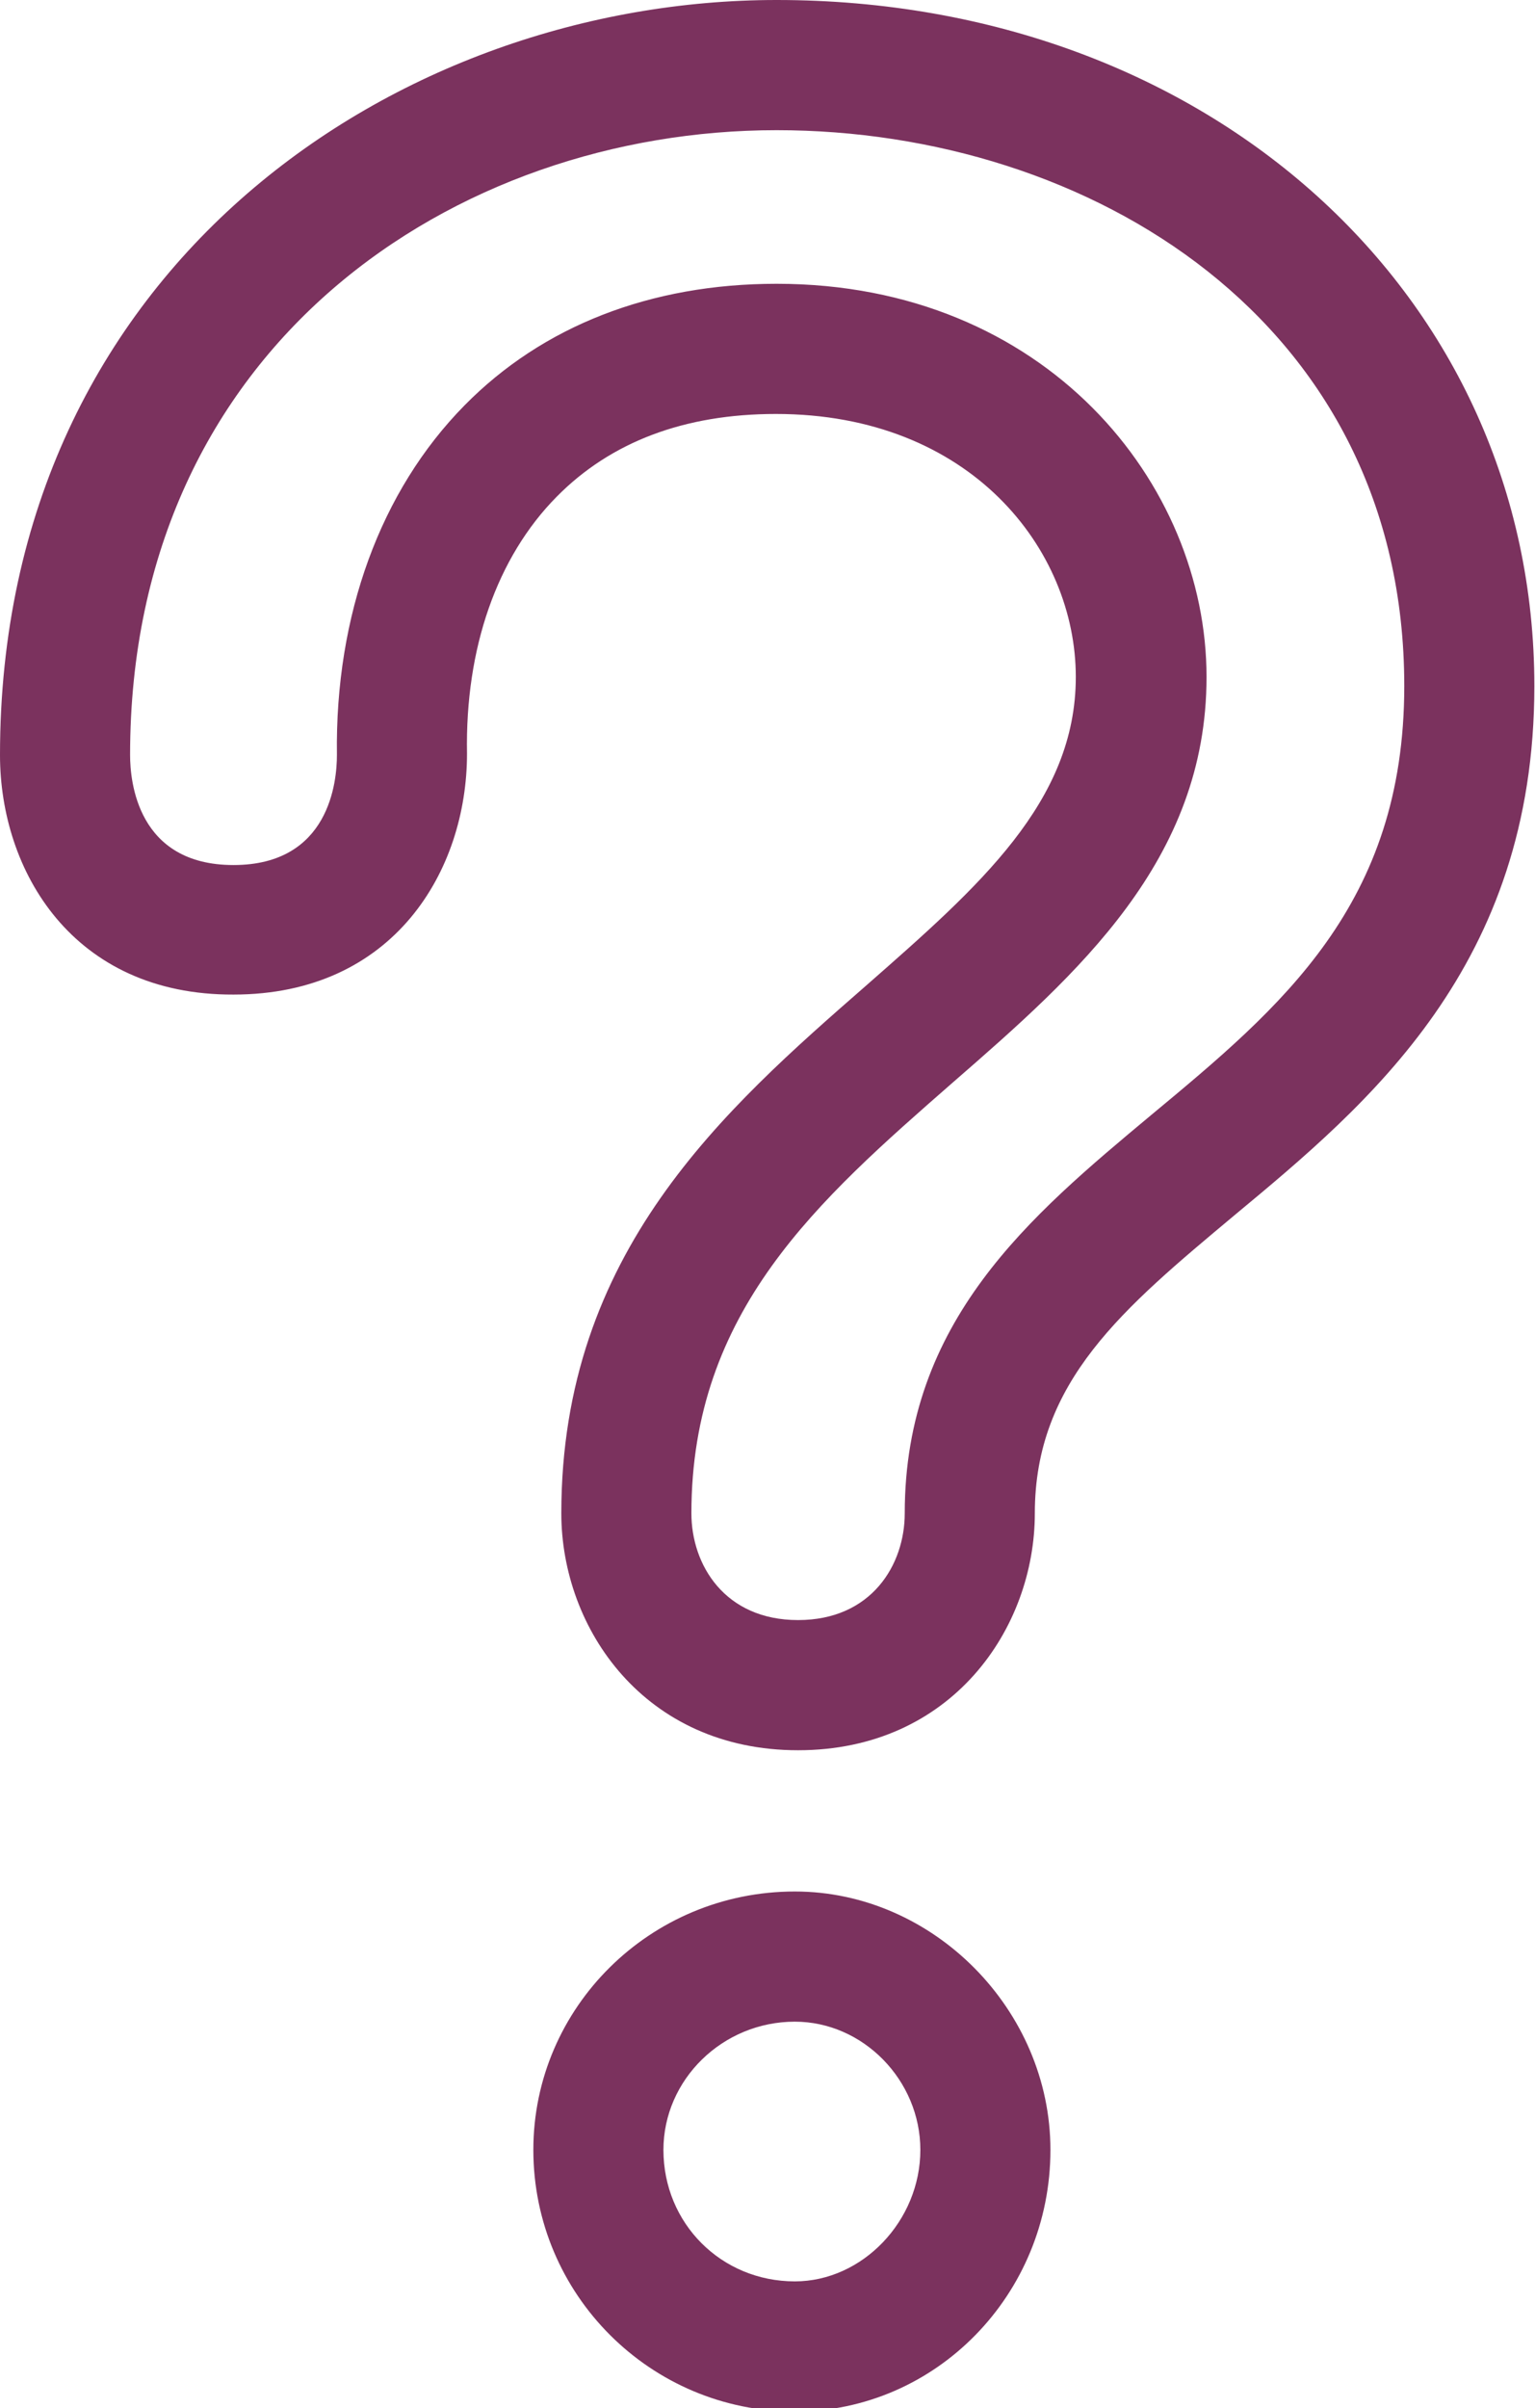
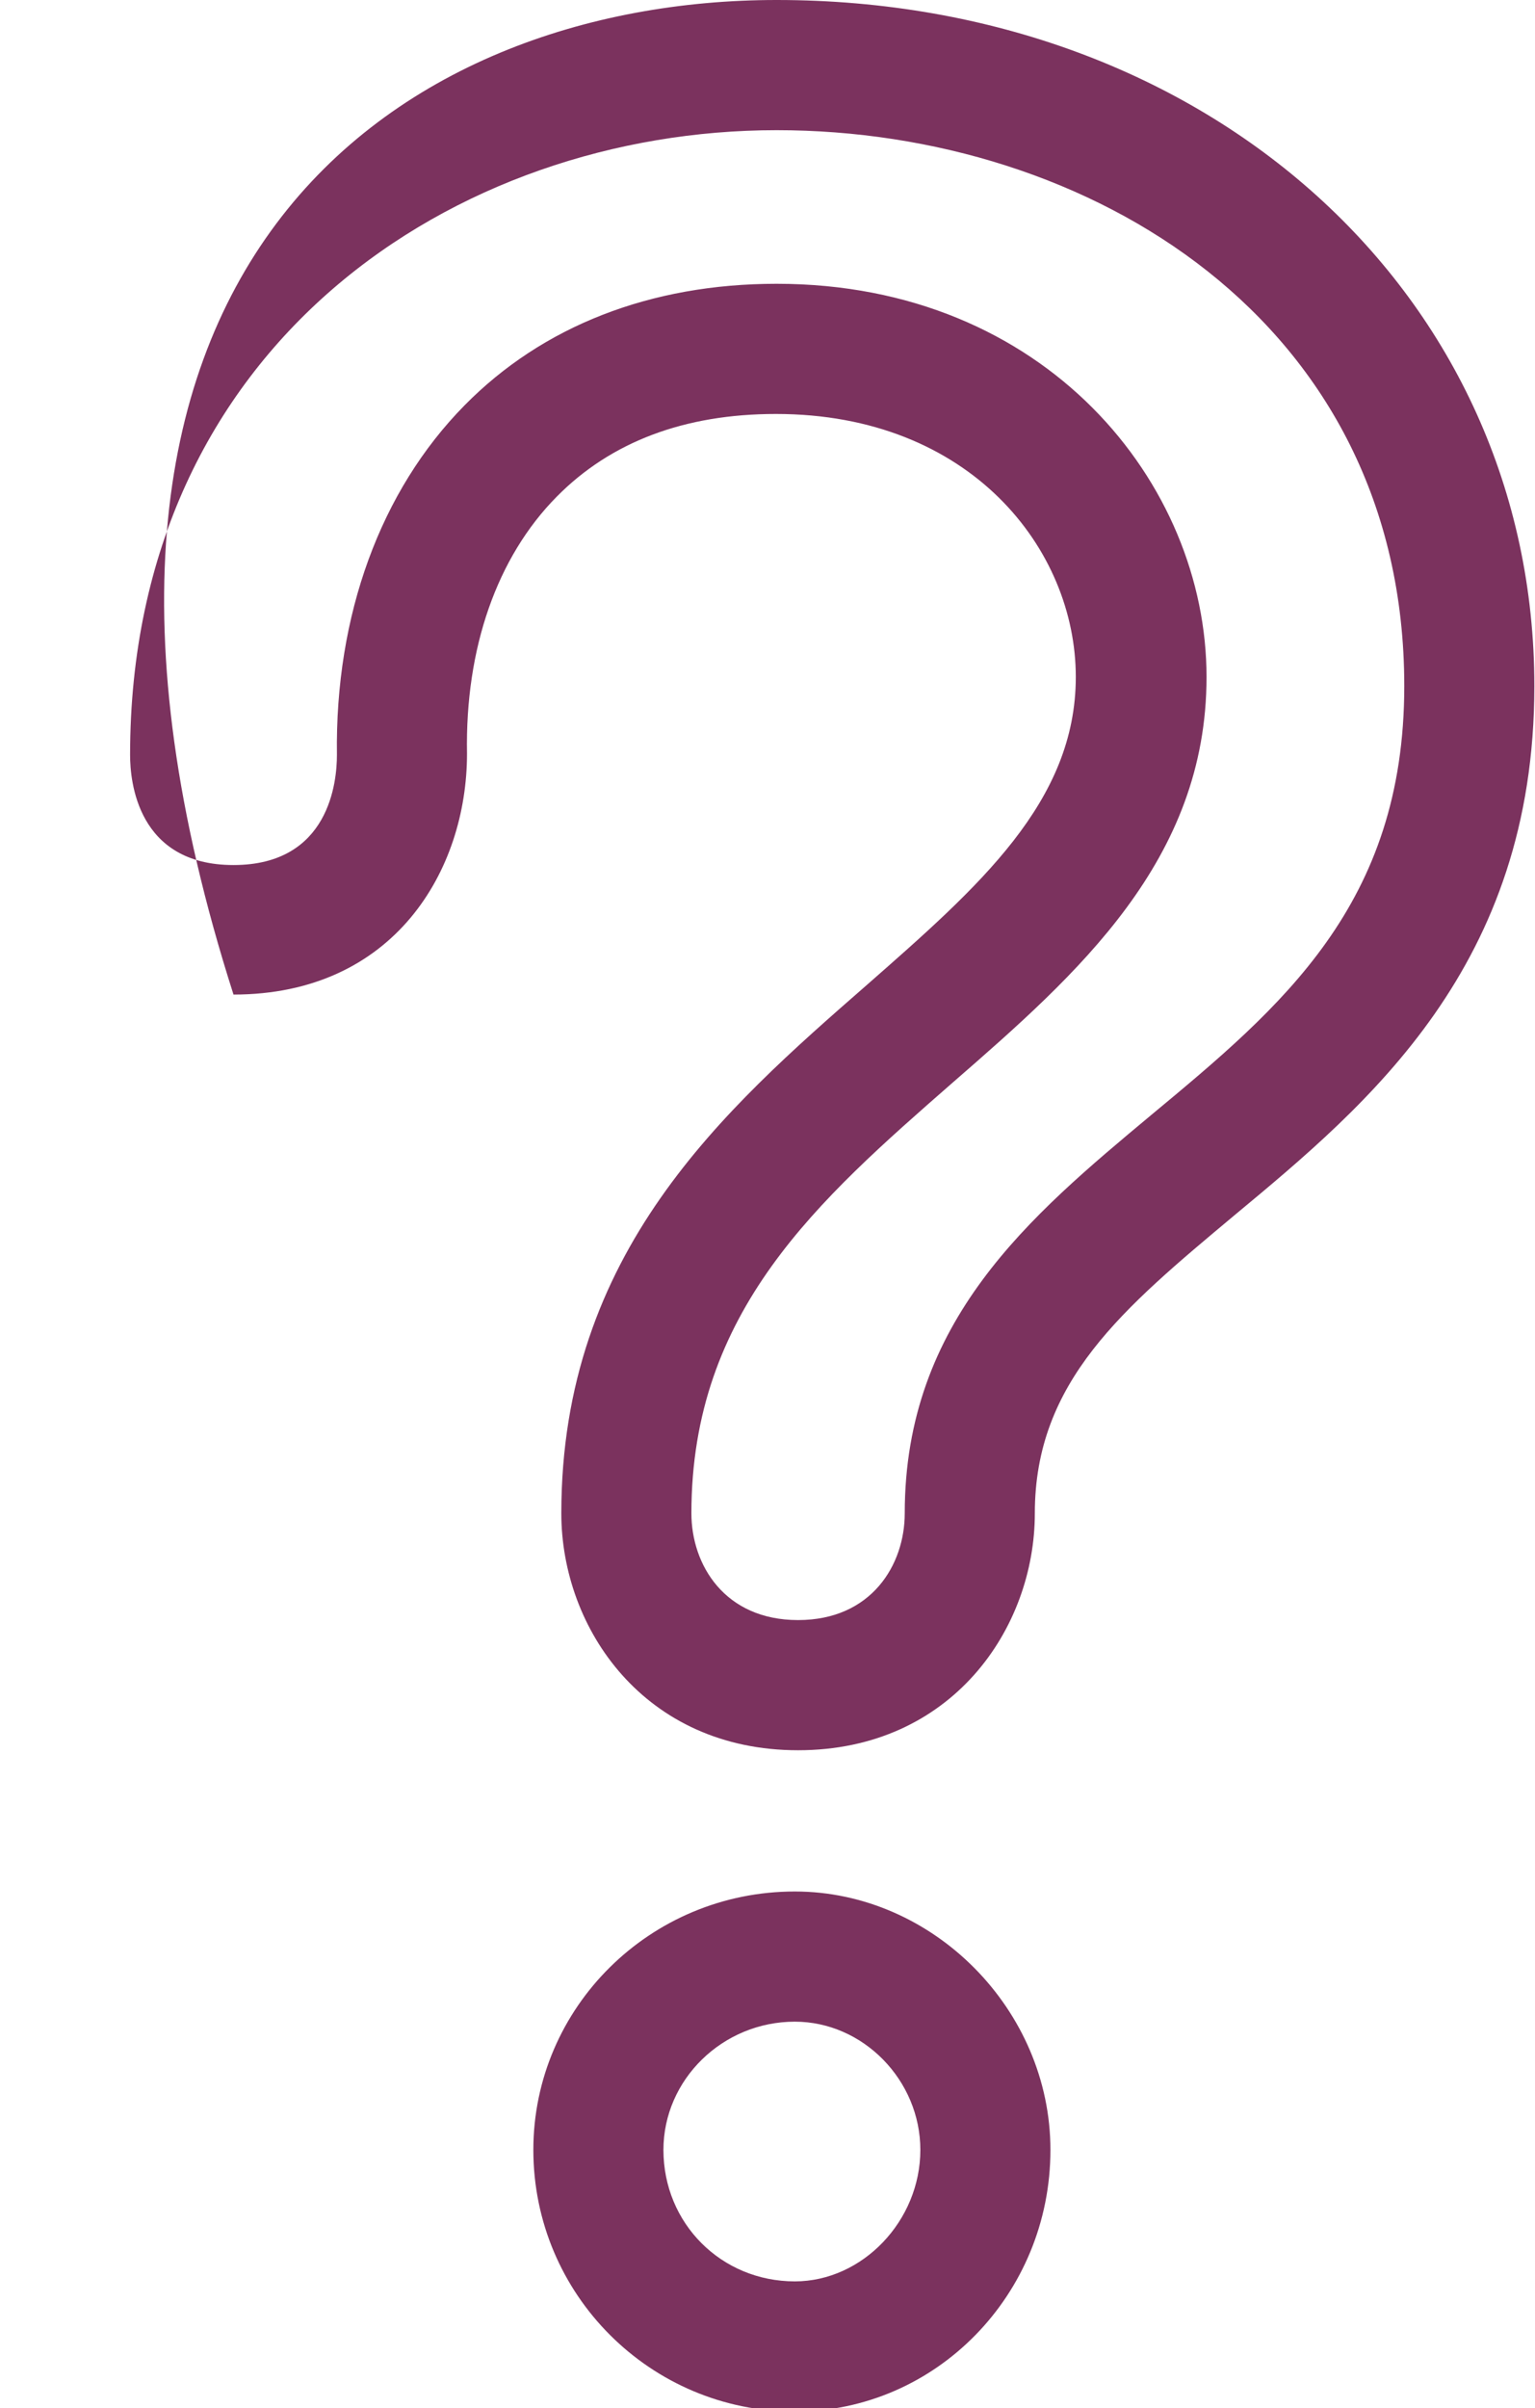
<svg xmlns="http://www.w3.org/2000/svg" fill="#7b325e" height="37" preserveAspectRatio="xMidYMid meet" version="1" viewBox="0.0 0.0 23.6 37.0" width="23.6" zoomAndPan="magnify">
  <g id="change1_1">
-     <path d="M12.22,37.05c-2.22,0-4.02-1.8-4.02-4.02c0-2.19,1.8-3.97,4.02-3.97c2.13,0,3.93,1.82,3.93,3.97 C16.15,35.25,14.39,37.05,12.22,37.05z M12.22,31.06c-1.11,0-2.02,0.89-2.02,1.97c0,1.13,0.89,2.02,2.02,2.02 c1.04,0,1.93-0.93,1.93-2.02C14.15,31.96,13.27,31.06,12.22,31.06z M12.27,26.89c-2.36,0-3.64-1.87-3.64-3.64 c0-4.01,2.5-6.2,4.7-8.12c1.72-1.51,3.21-2.81,3.21-4.73c0-1.96-1.62-4.04-4.61-4.04c-1.41,0-2.54,0.43-3.37,1.27 c-0.92,0.93-1.41,2.33-1.38,3.95c0,1.79-1.12,3.7-3.59,3.7C1.12,15.29,0,13.38,0,11.6C0,4.07,6.15,0,11.94,0 c6.64,0,11.65,4.53,11.65,10.54c0,4.3-2.55,6.42-4.61,8.13c-1.71,1.43-3.07,2.55-3.07,4.58C15.91,25.02,14.63,26.89,12.27,26.89z M11.94,4.36c4.14,0,6.61,3.07,6.61,6.04c0,2.82-1.98,4.56-3.9,6.23c-2.07,1.81-4.02,3.51-4.02,6.62c0,0.79,0.51,1.64,1.64,1.64 c1.13,0,1.64-0.85,1.64-1.64c0-2.96,1.93-4.57,3.79-6.12c2-1.66,3.89-3.23,3.89-6.59c0-5.61-4.85-8.54-9.65-8.54C7,2,2,5.3,2,11.6 c0,0.4,0.11,1.69,1.59,1.69c1.48,0,1.59-1.29,1.59-1.69C5.15,9.45,5.85,7.54,7.14,6.23C8.34,5.01,10,4.36,11.94,4.36z" fill="inherit" />
+     <path d="M12.22,37.05c-2.22,0-4.02-1.8-4.02-4.02c0-2.19,1.8-3.97,4.02-3.97c2.13,0,3.93,1.82,3.93,3.97 C16.15,35.25,14.39,37.05,12.22,37.05z M12.22,31.06c-1.11,0-2.02,0.89-2.02,1.97c0,1.13,0.89,2.02,2.02,2.02 c1.04,0,1.93-0.93,1.93-2.02C14.15,31.96,13.27,31.06,12.22,31.06z M12.27,26.89c-2.36,0-3.64-1.87-3.64-3.64 c0-4.01,2.5-6.2,4.7-8.12c1.72-1.51,3.21-2.81,3.21-4.73c0-1.96-1.62-4.04-4.61-4.04c-1.41,0-2.54,0.43-3.37,1.27 c-0.92,0.93-1.41,2.33-1.38,3.95c0,1.79-1.12,3.7-3.59,3.7C0,4.07,6.15,0,11.94,0 c6.64,0,11.65,4.53,11.65,10.54c0,4.3-2.55,6.42-4.61,8.13c-1.71,1.43-3.07,2.55-3.07,4.58C15.91,25.02,14.63,26.89,12.27,26.89z M11.94,4.36c4.14,0,6.61,3.07,6.61,6.04c0,2.82-1.98,4.56-3.9,6.23c-2.07,1.81-4.02,3.51-4.02,6.62c0,0.79,0.51,1.64,1.64,1.64 c1.13,0,1.64-0.85,1.64-1.64c0-2.96,1.93-4.57,3.79-6.12c2-1.66,3.89-3.23,3.89-6.59c0-5.61-4.85-8.54-9.65-8.54C7,2,2,5.3,2,11.6 c0,0.4,0.11,1.69,1.59,1.69c1.48,0,1.59-1.29,1.59-1.69C5.15,9.45,5.85,7.54,7.14,6.23C8.34,5.01,10,4.36,11.94,4.36z" fill="inherit" />
  </g>
</svg>